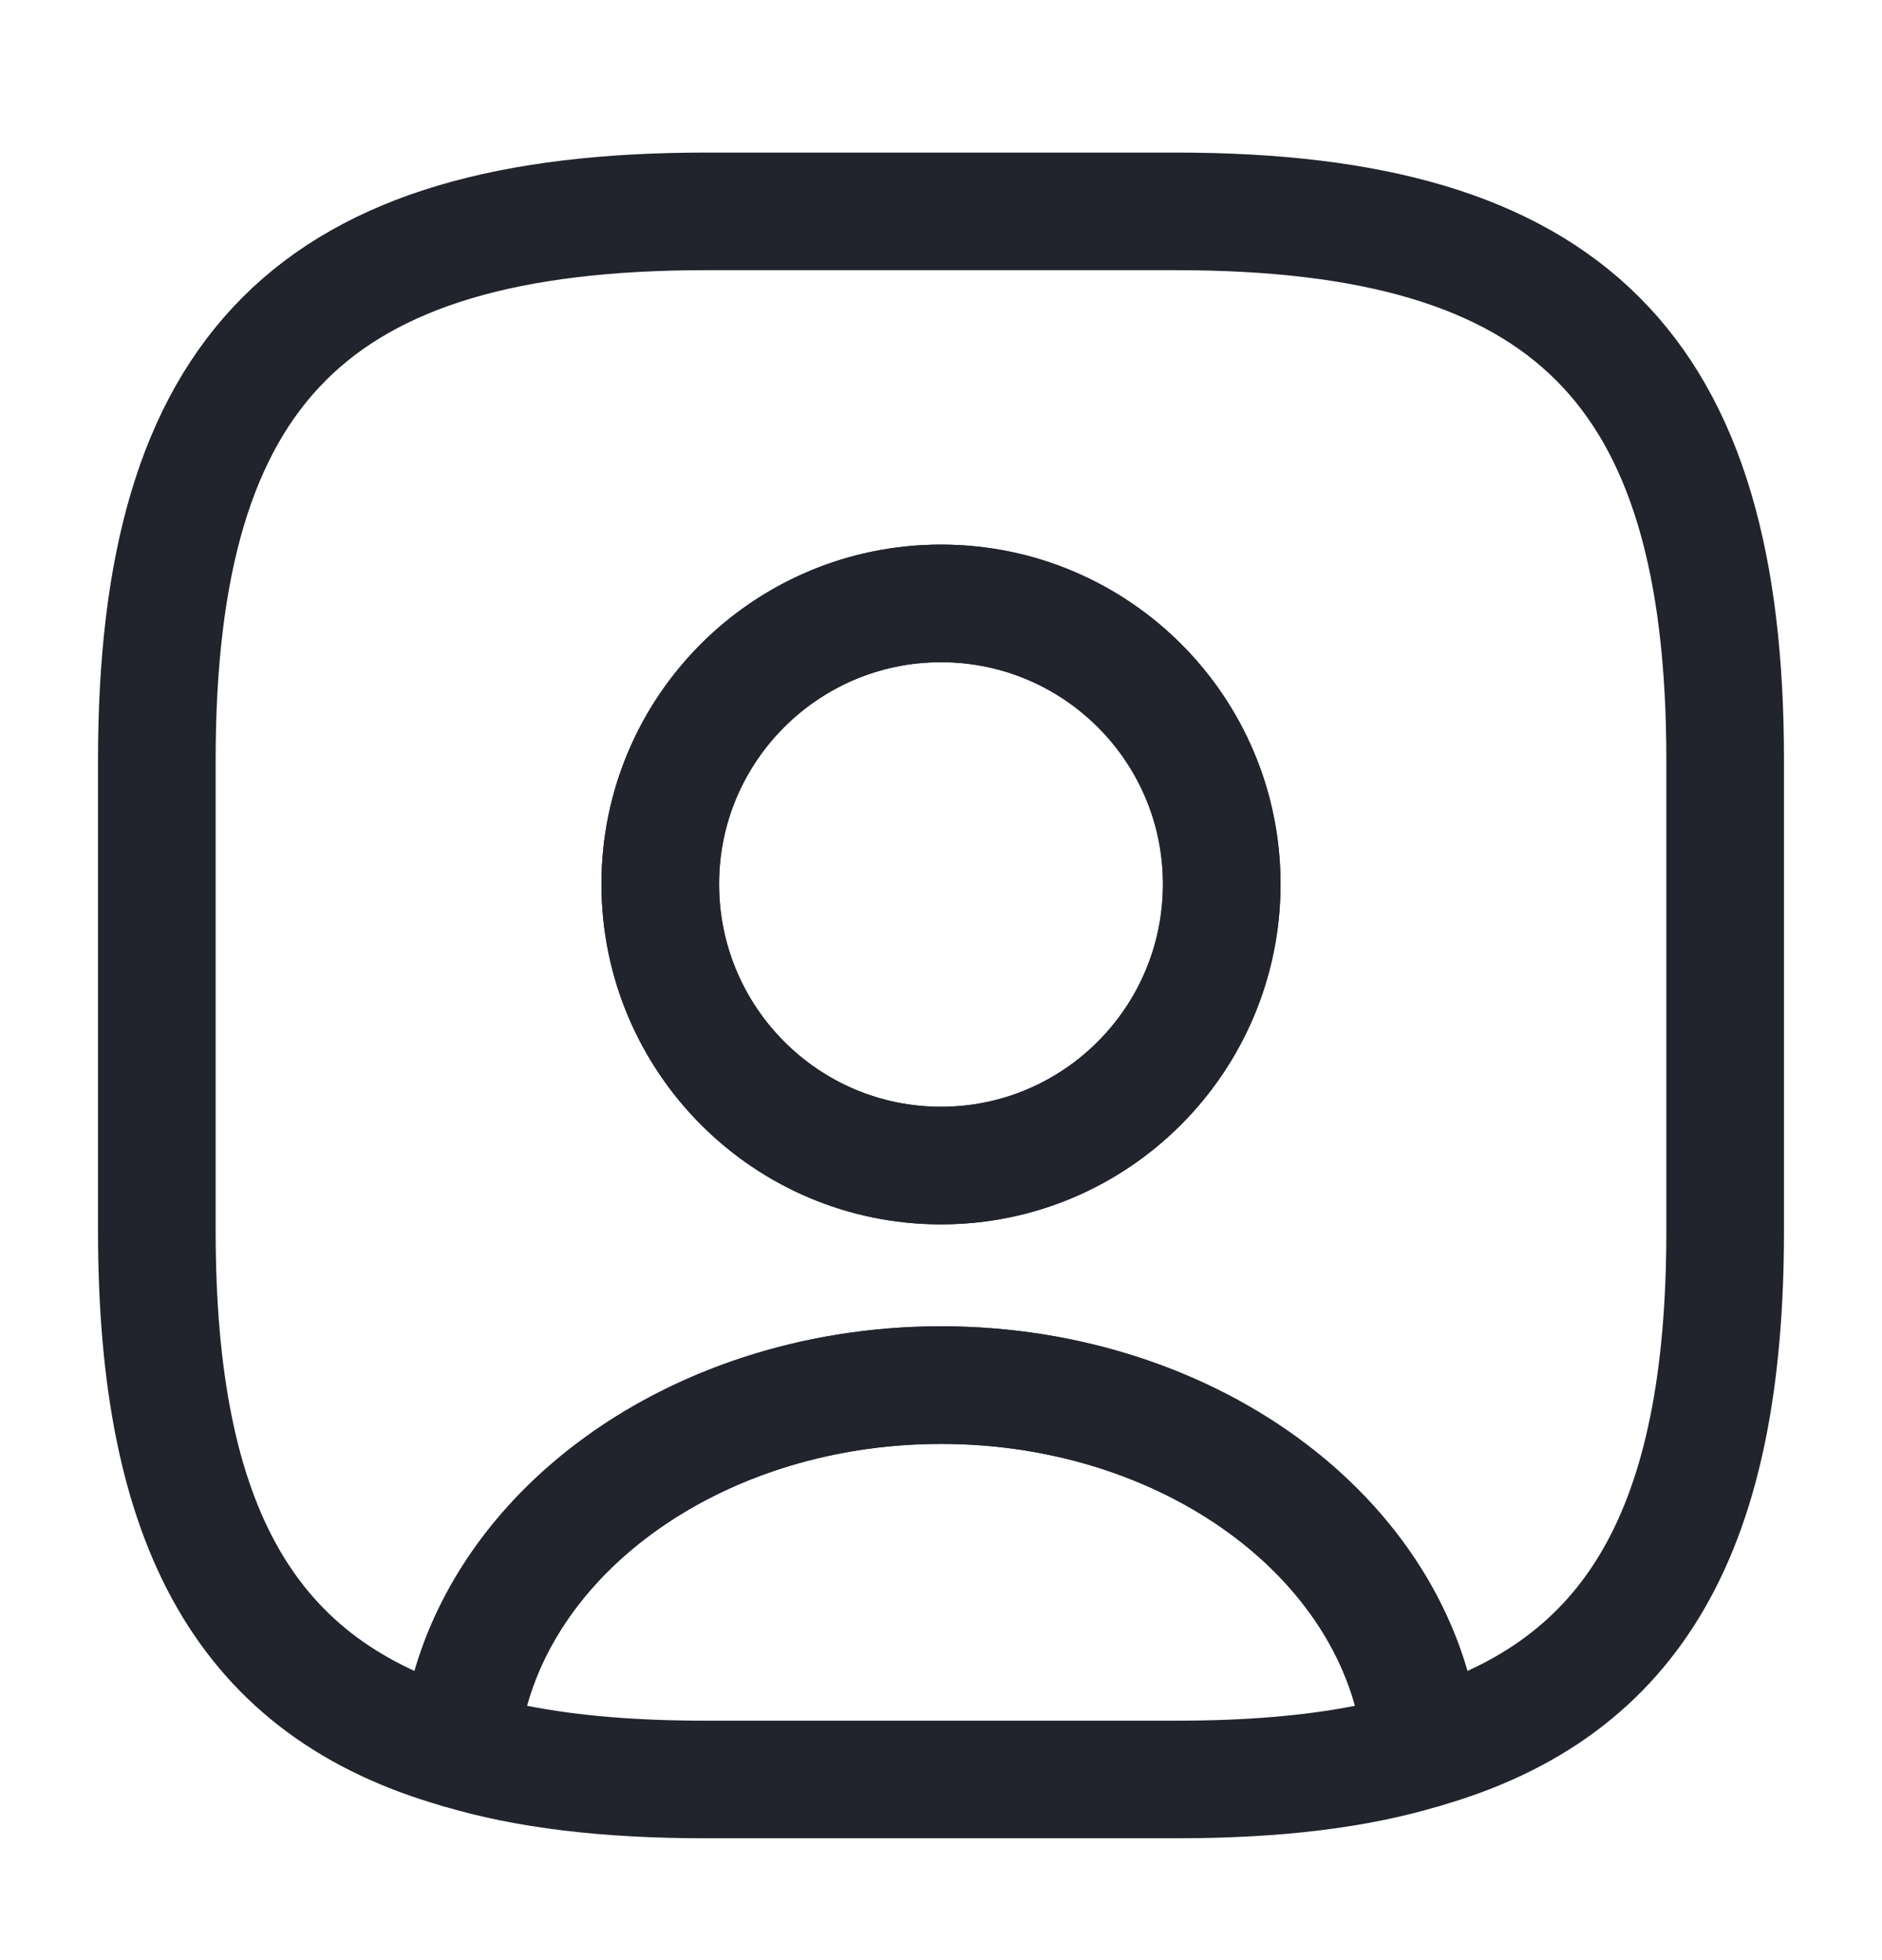
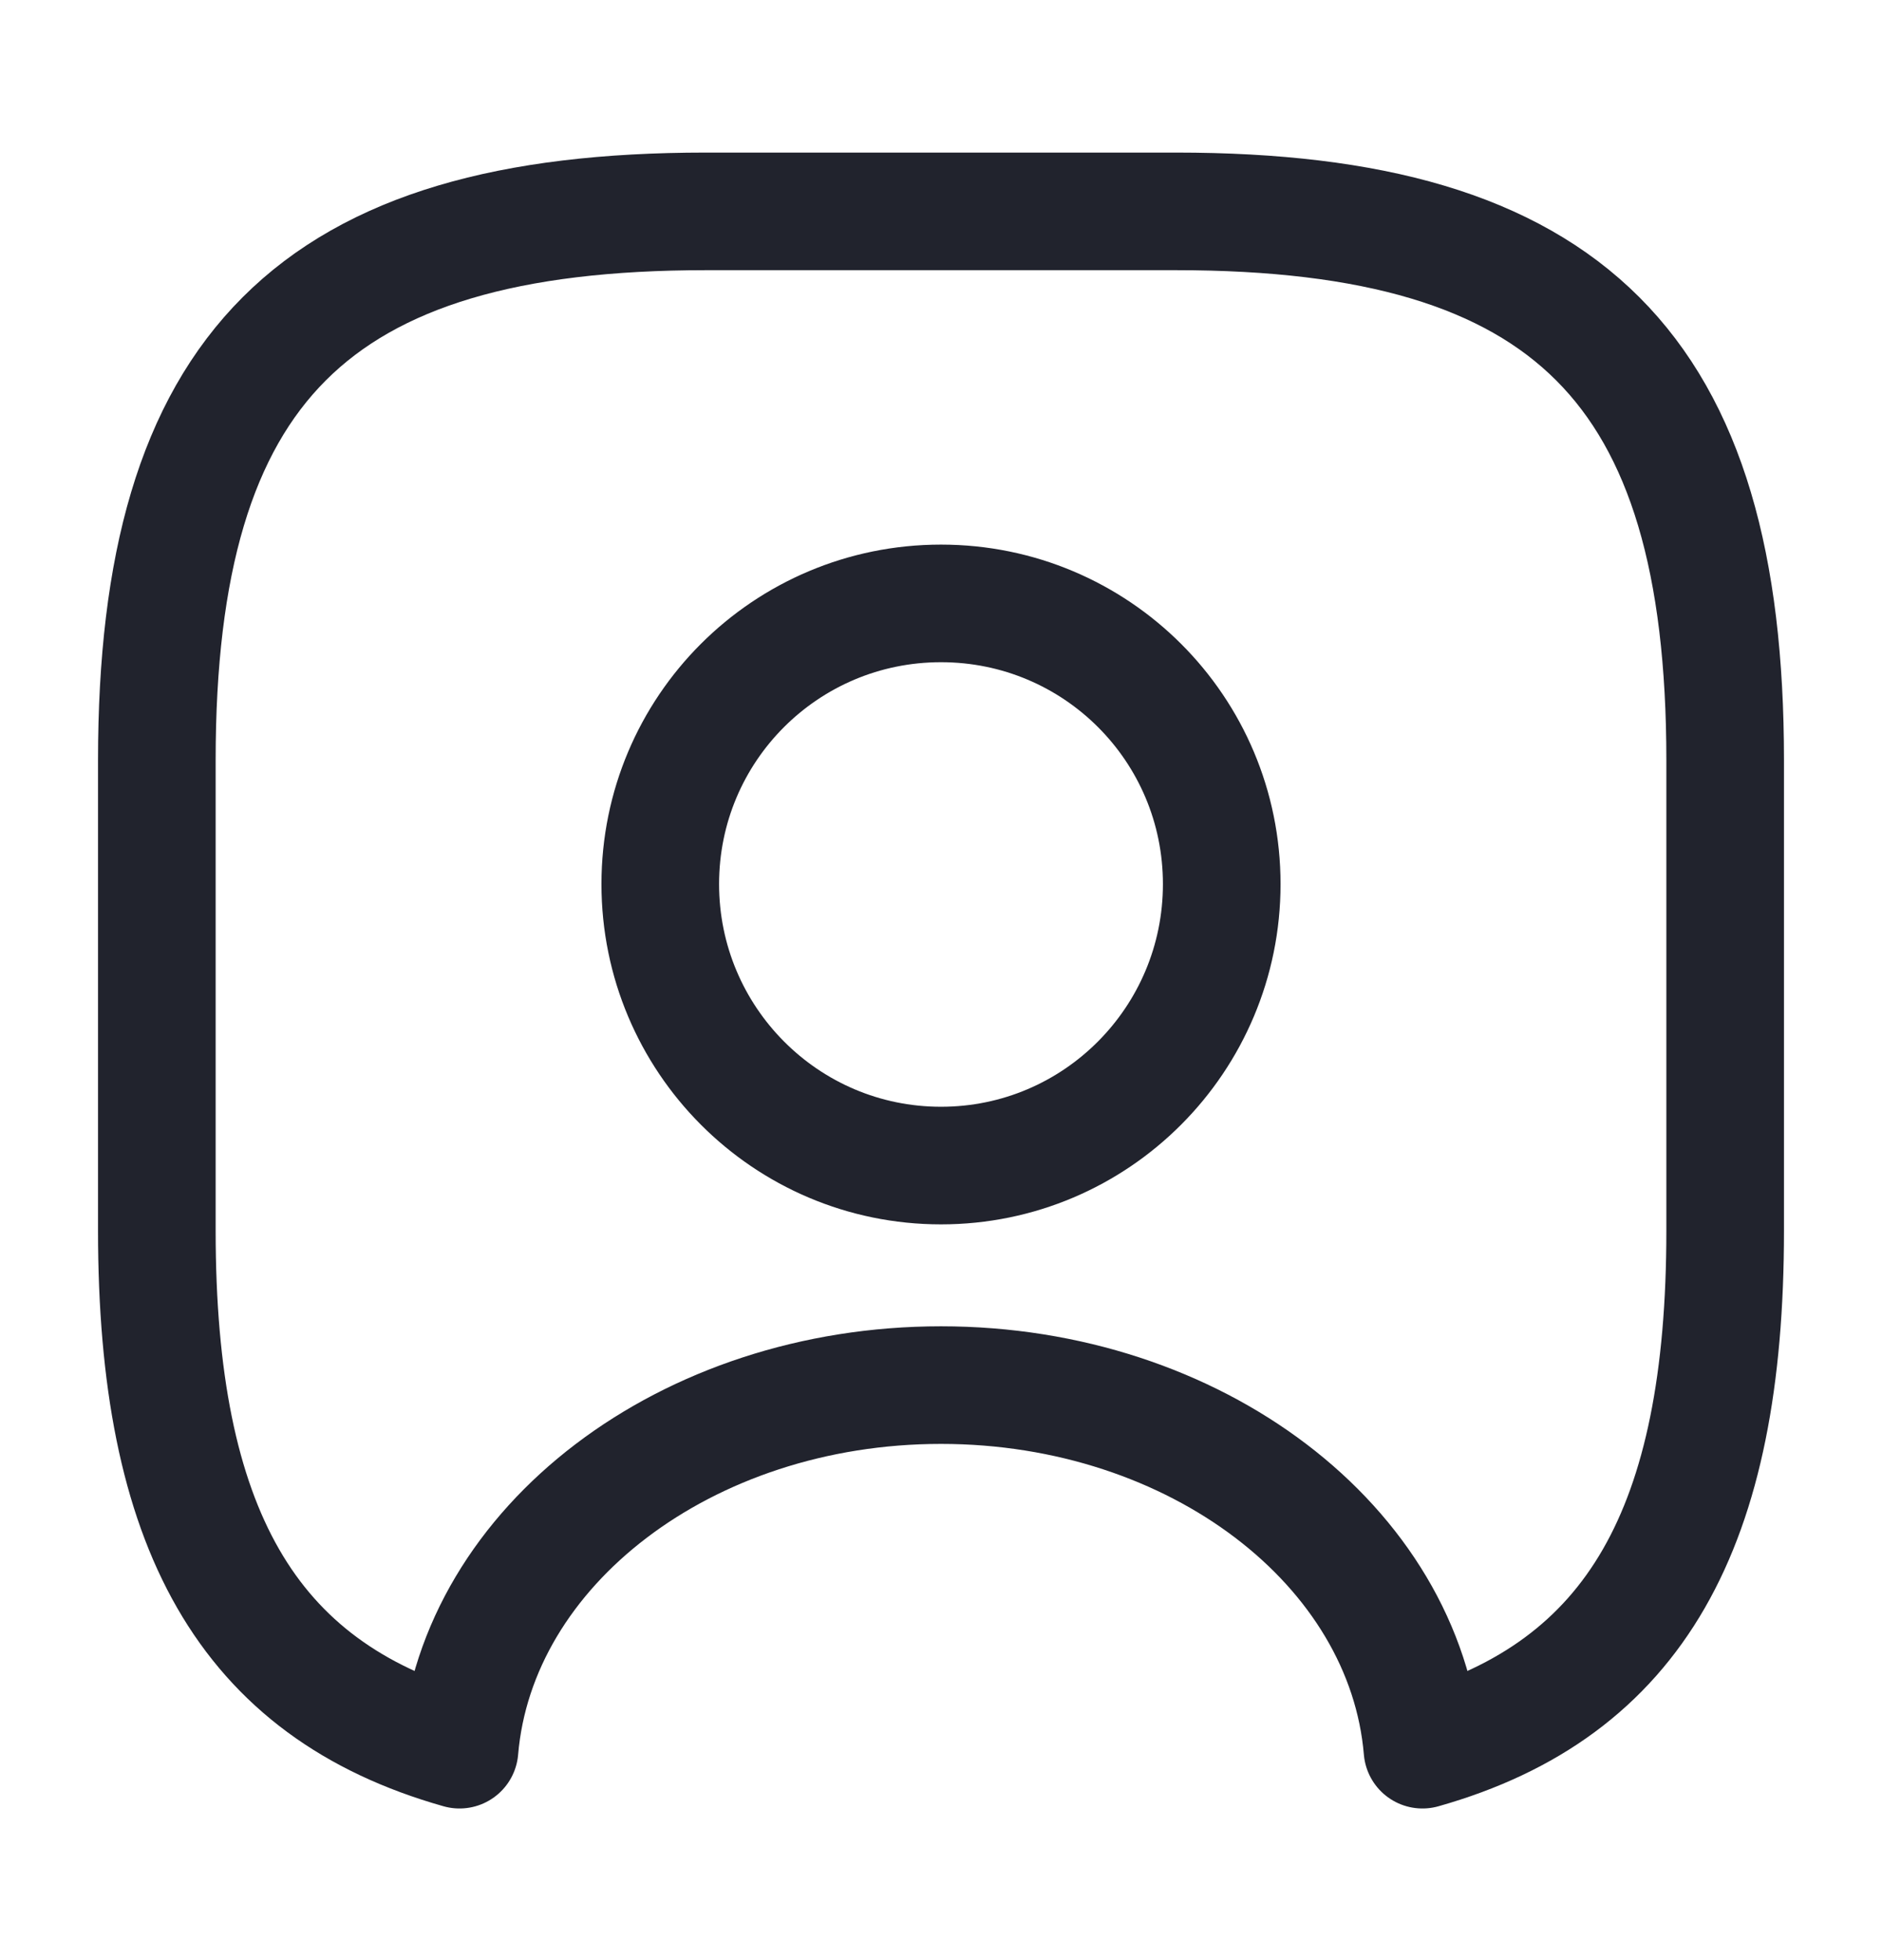
<svg xmlns="http://www.w3.org/2000/svg" width="24" height="25" viewBox="0 0 24 25" fill="none">
-   <path d="M15 23.446H9C7.68 23.446 6.58 23.316 5.65 23.036C5.31 22.936 5.09 22.606 5.11 22.256C5.36 19.266 8.39 16.916 12 16.916C15.61 16.916 18.63 19.256 18.89 22.256C18.92 22.616 18.7 22.936 18.35 23.036C17.42 23.316 16.32 23.446 15 23.446ZM6.72 21.756C7.38 21.886 8.13 21.946 9 21.946H15C15.87 21.946 16.62 21.886 17.28 21.756C16.75 19.836 14.56 18.416 12 18.416C9.44 18.416 7.25 19.836 6.72 21.756Z" fill="#21232D" />
  <path d="M15 2.696H9C4 2.696 2 4.696 2 9.696V15.696C2 19.476 3.14 21.546 5.86 22.316C6.08 19.716 8.75 17.666 12 17.666C15.25 17.666 17.92 19.716 18.14 22.316C20.86 21.546 22 19.476 22 15.696V9.696C22 4.696 20 2.696 15 2.696ZM12 14.866C10.02 14.866 8.42 13.256 8.42 11.276C8.42 9.296 10.02 7.696 12 7.696C13.98 7.696 15.58 9.296 15.58 11.276C15.58 13.256 13.98 14.866 12 14.866Z" stroke="#21232D" stroke-width="1.5" stroke-linecap="round" stroke-linejoin="round" />
-   <path d="M12 15.616C9.61 15.616 7.67 13.666 7.67 11.276C7.67 8.886 9.61 6.946 12 6.946C14.39 6.946 16.33 8.886 16.33 11.276C16.33 13.666 14.39 15.616 12 15.616ZM12 8.446C10.44 8.446 9.17 9.716 9.17 11.276C9.17 12.846 10.44 14.116 12 14.116C13.56 14.116 14.83 12.846 14.83 11.276C14.83 9.716 13.56 8.446 12 8.446Z" fill="#21232D" />
</svg>